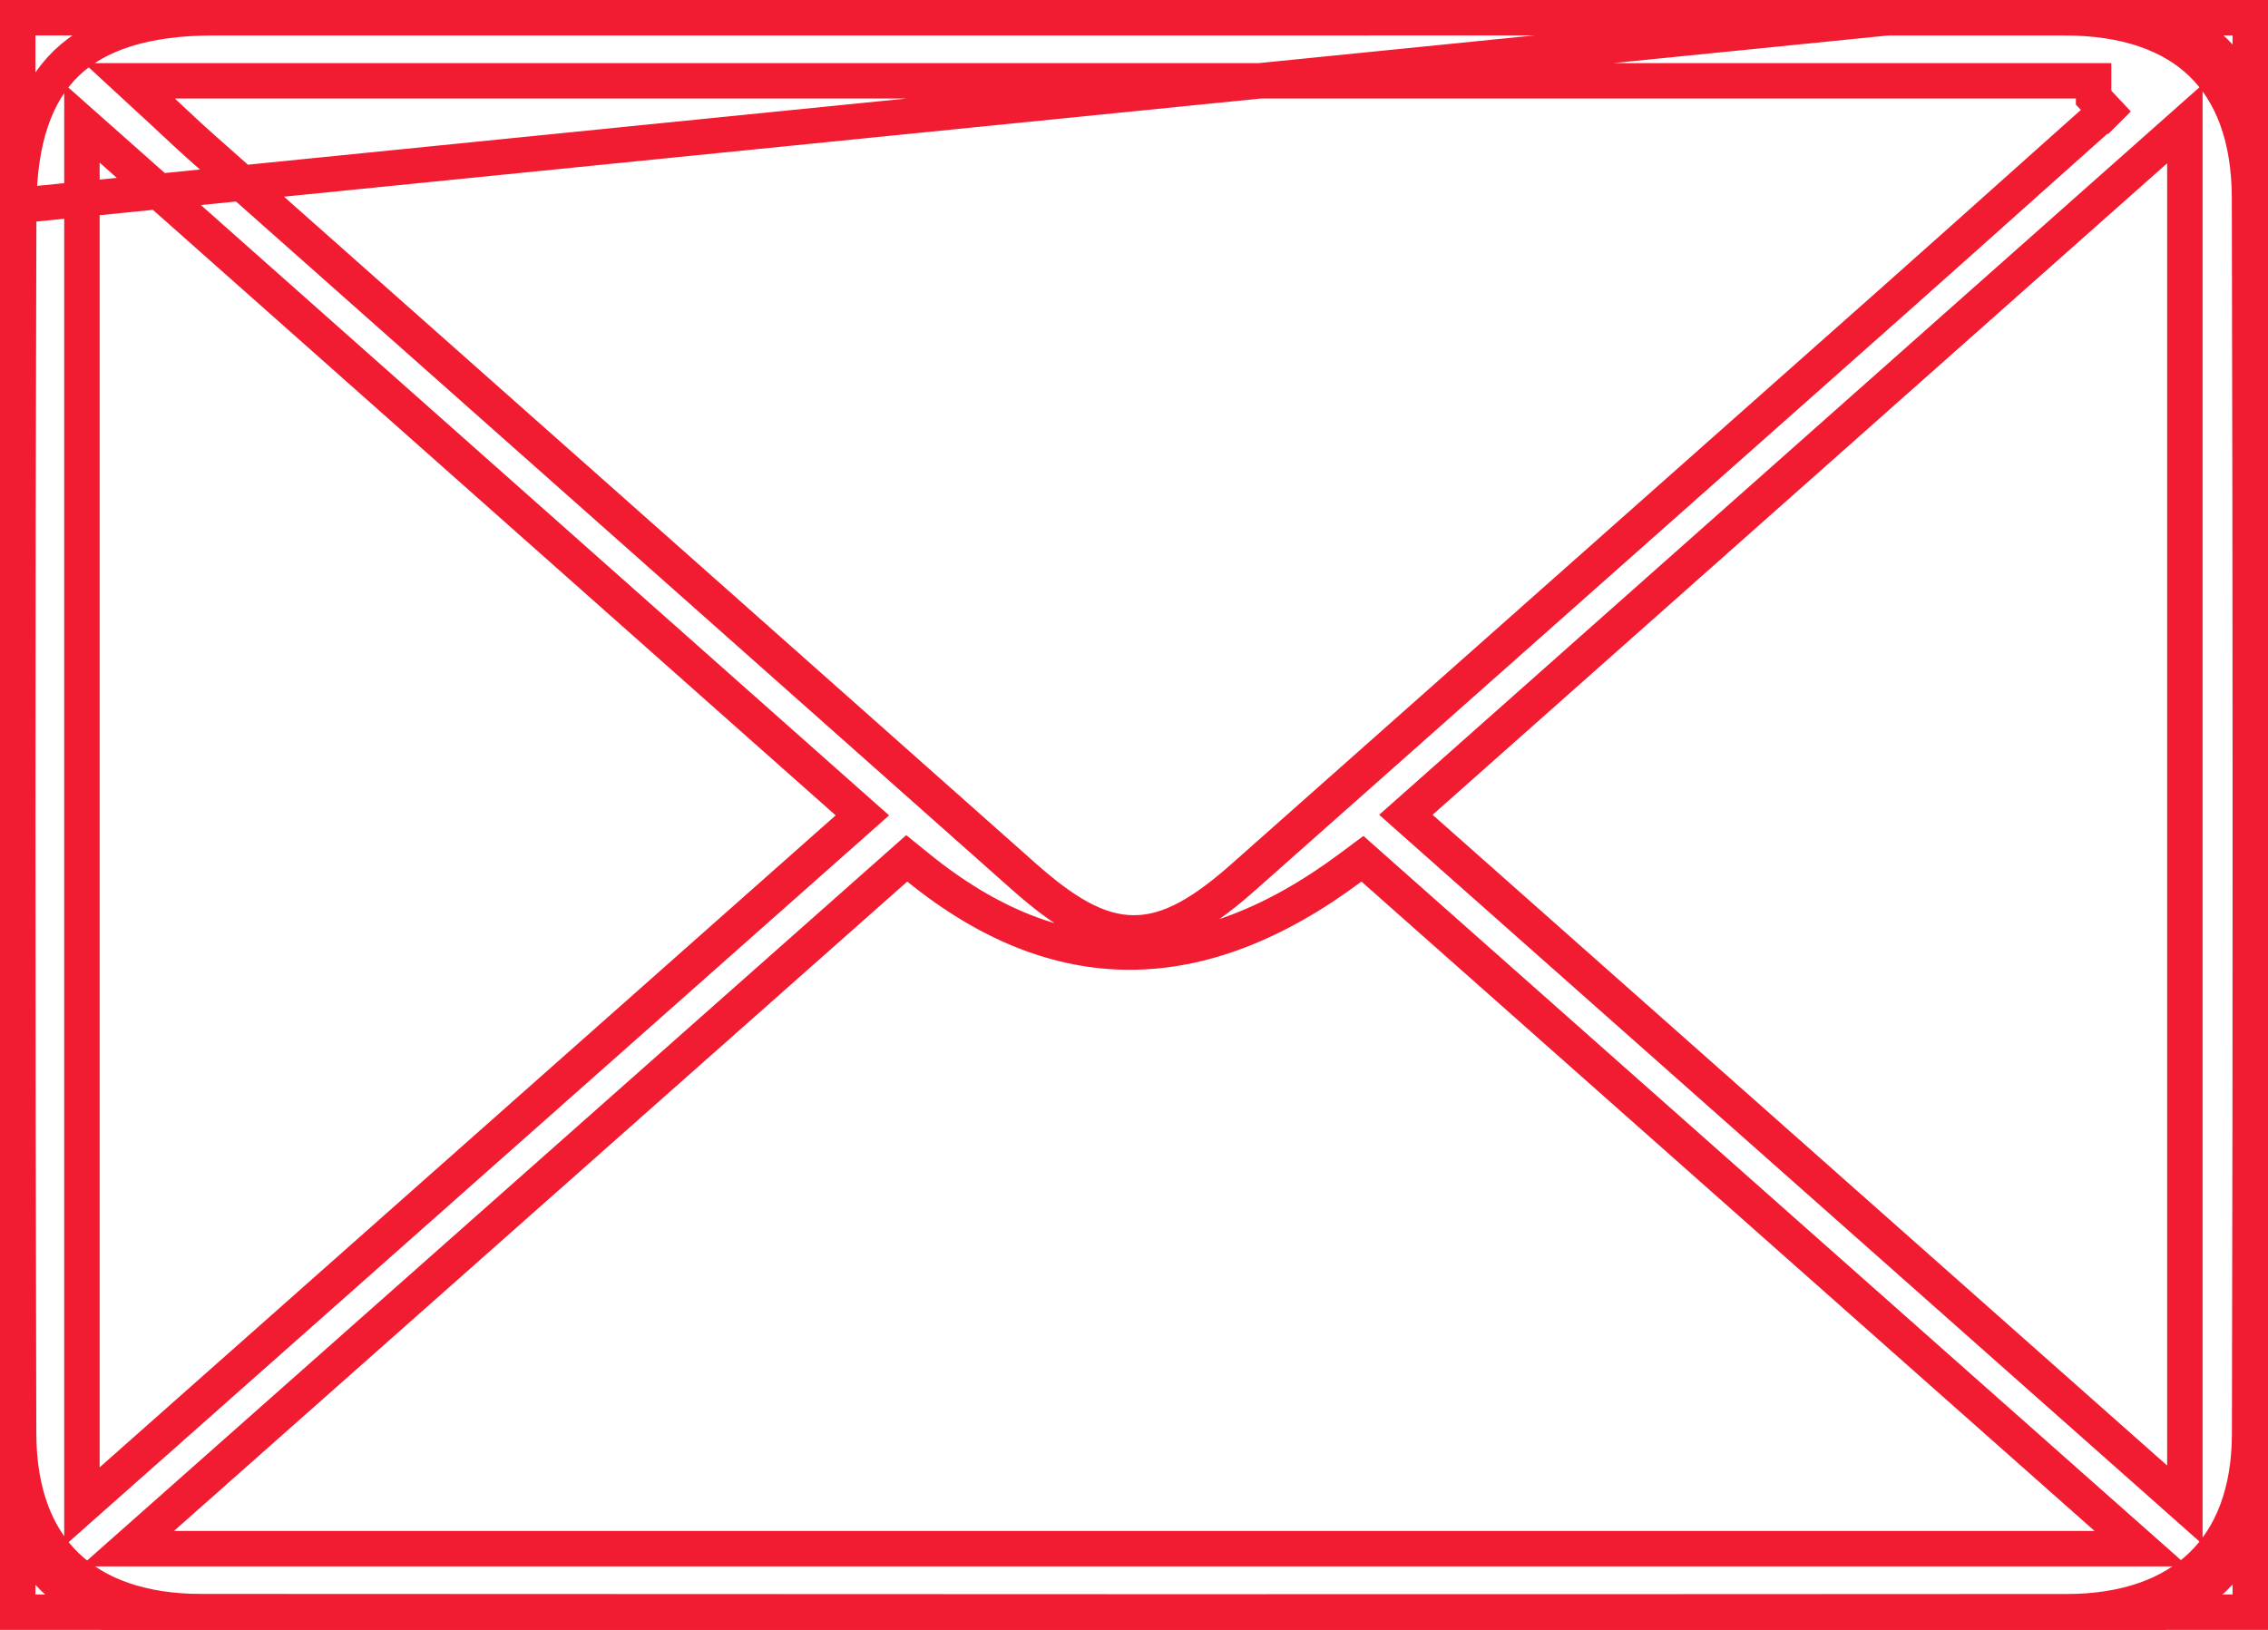
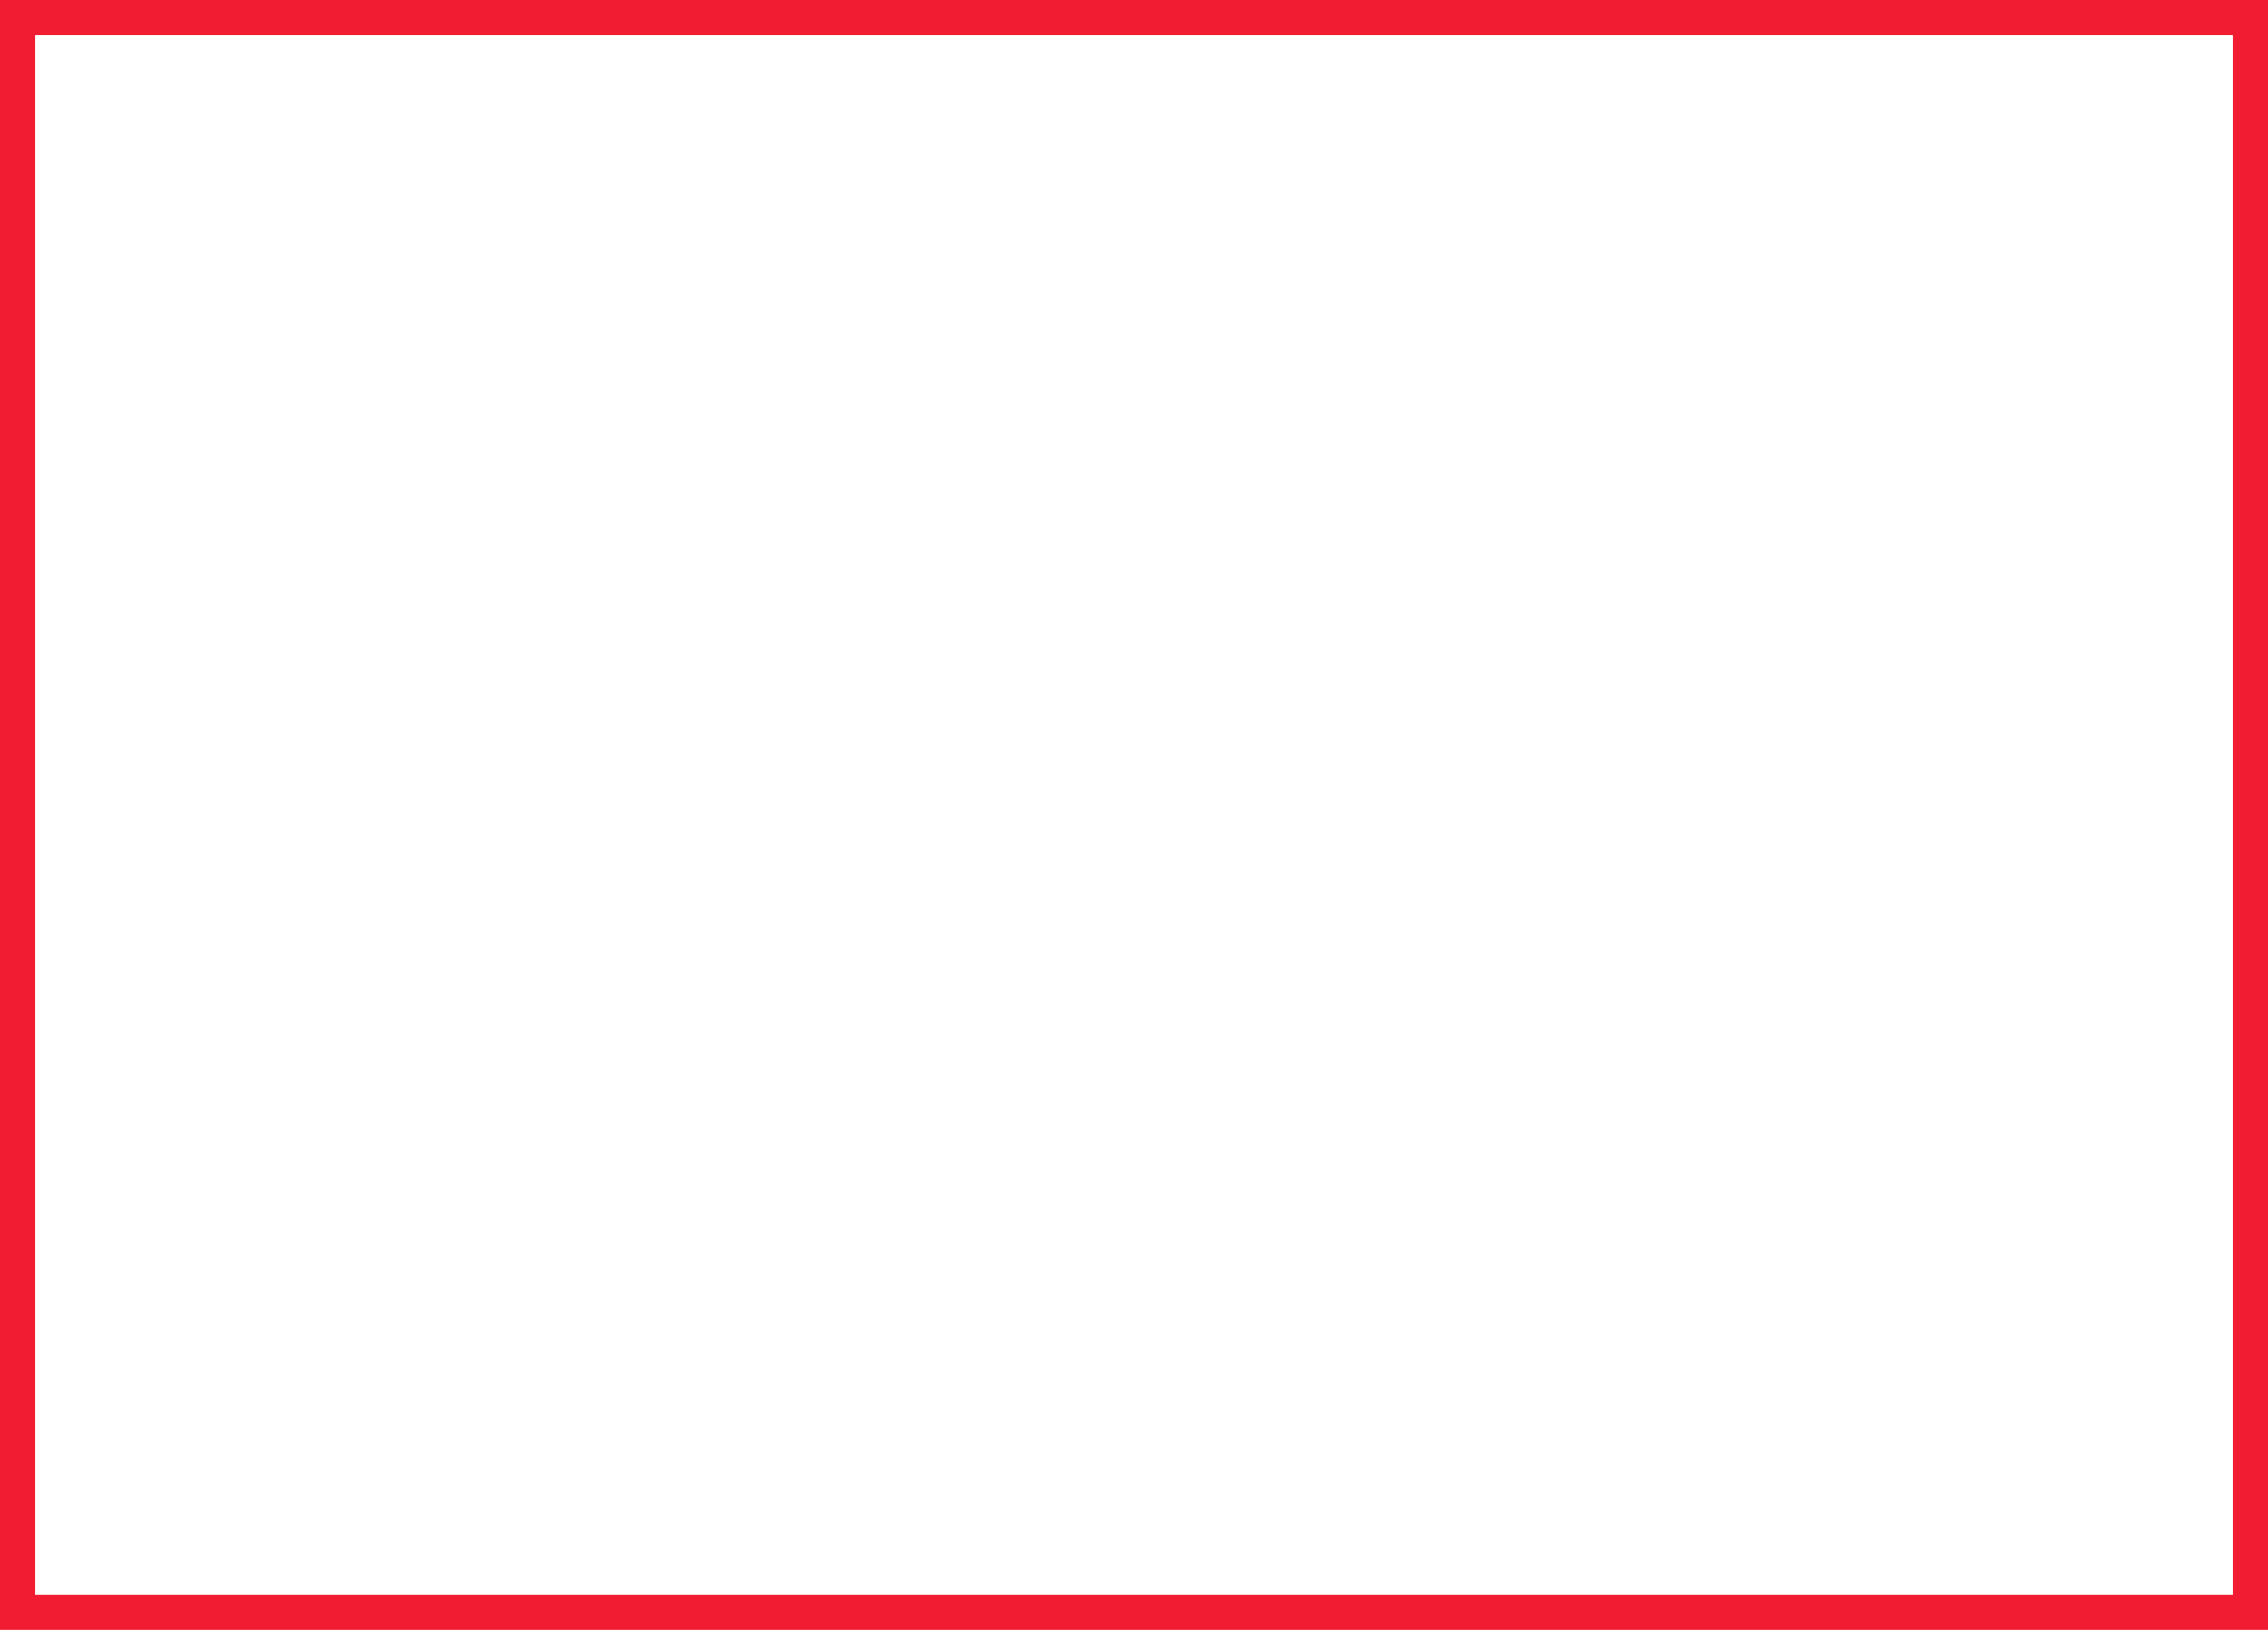
<svg xmlns="http://www.w3.org/2000/svg" width="64" height="46" viewBox="0 0 64 46" fill="none">
  <g id="Layer_1">
    <g clip-path="url(#clip0_175_238)">
-       <path id="Vector" d="M0.528 5.853C0.534 3.923 1.01 2.616 1.874 1.783C2.741 0.947 4.092 0.5 6.047 0.5H6.097H6.148H6.199H6.25H6.301H6.352H6.403H6.454H6.505H6.556H6.607H6.658H6.709H6.76H6.811H6.862H6.913H6.964H7.015H7.066H7.117H7.168H7.219H7.27H7.321H7.372H7.423H7.474H7.525H7.576H7.627H7.678H7.729H7.78H7.831H7.882H7.933H7.983H8.034H8.085H8.136H8.187H8.238H8.289H8.34H8.391H8.442H8.493H8.544H8.595H8.646H8.697H8.748H8.799H8.85H8.901H8.952H9.003H9.054H9.105H9.156H9.207H9.258H9.309H9.36H9.411H9.462H9.513H9.564H9.615H9.666H9.717H9.768H9.819H9.869H9.92H9.971H10.022H10.073H10.124H10.175H10.226H10.277H10.328H10.379H10.43H10.481H10.532H10.583H10.634H10.685H10.736H10.787H10.838H10.889H10.94H10.991H11.042H11.093H11.144H11.195H11.246H11.297H11.348H11.399H11.45H11.501H11.552H11.603H11.653H11.704H11.755H11.806H11.857H11.908H11.959H12.01H12.061H12.112H12.163H12.214H12.265H12.316H12.367H12.418H12.469H12.52H12.571H12.622H12.673H12.724H12.775H12.826H12.877H12.928H12.979H13.03H13.081H13.132H13.183H13.234H13.285H13.336H13.387H13.438H13.489H13.54H13.591H13.642H13.692H13.743H13.794H13.845H13.896H13.947H13.998H14.049H14.1H14.151H14.202H14.253H14.304H14.355H14.406H14.457H14.508H14.559H14.61H14.661H14.712H14.763H14.814H14.865H14.916H14.967H15.018H15.069H15.12H15.171H15.222H15.273H15.324H15.374H15.425H15.476H15.527H15.578H15.629H15.68H15.731H15.782H15.833H15.884H15.935H15.986H16.037H16.088H16.139H16.19H16.241H16.292H16.343H16.394H16.445H16.496H16.547H16.598H16.649H16.7H16.751H16.802H16.853H16.904H16.955H17.006H17.057H17.108H17.159H17.21H17.261H17.311H17.363H17.413H17.464H17.515H17.566H17.617H17.668H17.719H17.77H17.821H17.872H17.923H17.974H18.025H18.076H18.127H18.178H18.229H18.28H18.331H18.382H18.433H18.484H18.535H18.586H18.637H18.688H18.739H18.79H18.841H18.892H18.943H18.994H19.045H19.096H19.146H19.198H19.248H19.299H19.35H19.401H19.452H19.503H19.554H19.605H19.656H19.707H19.758H19.809H19.86H19.911H19.962H20.013H20.064H20.115H20.166H20.217H20.268H20.319H20.37H20.421H20.472H20.523H20.574H20.625H20.676H20.727H20.778H20.829H20.88H20.931H20.982H21.032H21.084H21.134H21.186H21.236H21.287H21.338H21.389H21.44H21.491H21.542H21.593H21.644H21.695H21.746H21.797H21.848H21.899H21.95H22.001H22.052H22.103H22.154H22.205H22.256H22.307H22.358H22.409H22.46H22.511H22.562H22.613H22.664H22.715H22.766H22.817H22.868H22.919H22.97H23.02H23.072H23.122H23.173H23.224H23.275H23.326H23.377H23.428H23.479H23.53H23.581H23.632H23.683H23.734H23.785H23.836H23.887H23.938H23.989H24.04H24.091H24.142H24.193H24.244H24.295H24.346H24.397H24.448H24.499H24.55H24.601H24.652H24.703H24.754H24.805H24.855H24.907H24.957H25.008H25.059H25.11H25.161H25.212H25.263H25.314H25.365H25.416H25.467H25.518H25.569H25.62H25.671H25.722H25.773H25.824H25.875H25.926H25.977H26.028H26.079H26.13H26.181H26.232H26.283H26.334H26.385H26.436H26.487H26.538H26.589H26.64H26.691H26.741H26.793H26.843H26.894H26.945H26.996H27.047H27.098H27.149H27.2H27.251H27.302H27.353H27.404H27.455H27.506H27.557H27.608H27.659H27.71H27.761H27.812H27.863H27.914H27.965H28.016H28.067H28.118H28.169H28.22H28.271H28.322H28.373H28.424H28.475H28.526H28.576H28.628H28.678H28.729H28.78H28.831H28.882H28.933H28.984H29.035H29.086H29.137H29.188H29.239H29.29H29.341H29.392H29.443H29.494H29.545H29.596H29.647H29.698H29.749H29.8H29.851H29.902H29.953H30.004H30.055H30.106H30.157H30.208H30.259H30.31H30.361H30.412H30.462H30.514H30.564H30.615H30.666H30.717H30.768H30.819H30.87H30.921H30.972H31.023H31.074H31.125H31.176H31.227H31.278H31.329H31.38H31.431H31.482H31.533H31.584H31.635H31.686H31.737H31.788H31.839H31.89H31.941H31.992H32.043H32.094H32.145C35.044 0.5 37.944 0.499 40.844 0.499C46.644 0.499 52.444 0.498 58.245 0.5H58.245C59.987 0.5 61.277 0.967 62.131 1.794C62.983 2.619 63.474 3.871 63.479 5.587M0.528 5.853L0.028 5.851M0.528 5.853L0.028 5.851M0.528 5.853C0.49 17.392 0.493 28.93 0.525 40.463C0.53 42.129 1.021 43.367 1.869 44.189C2.719 45.014 3.994 45.486 5.693 45.486H5.694C23.231 45.497 40.765 45.5 58.3 45.489M0.028 5.851C-0.01 17.391 -0.007 28.931 0.025 40.465C0.036 43.992 2.114 45.986 5.693 45.986C23.231 45.997 40.765 46 58.3 45.989M0.028 5.851L58.245 -0C61.901 -0 63.968 1.965 63.979 5.586M58.3 45.489L58.3 45.989M58.3 45.489L58.3 45.989M58.3 45.489C59.99 45.488 61.271 45.011 62.127 44.182C62.982 43.356 63.478 42.118 63.482 40.466V40.466C63.511 28.842 63.509 17.214 63.479 5.587M58.3 45.989C61.866 45.986 63.974 43.973 63.982 40.468C64.011 28.842 64.009 17.214 63.979 5.586M63.479 5.587L63.979 5.586M63.479 5.587C63.479 5.587 63.479 5.587 63.479 5.587L63.979 5.586M59.433 3.134L59.079 2.756V2.281H4.933H3.654L4.594 3.148C4.755 3.297 4.898 3.431 5.03 3.554C5.258 3.767 5.451 3.948 5.645 4.119C7.58 5.835 9.515 7.551 11.451 9.267C17.259 14.416 23.067 19.566 28.871 24.72C29.986 25.711 30.948 26.326 31.988 26.33C33.029 26.334 33.992 25.726 35.108 24.736L35.108 24.736C38.141 22.046 41.174 19.357 44.207 16.668L44.209 16.666L44.224 16.653C47.253 13.968 50.282 11.283 53.311 8.596L53.311 8.596C54.692 7.371 56.07 6.139 57.494 4.866C58.077 4.345 58.668 3.818 59.27 3.281H59.285L59.431 3.136L59.433 3.134ZM25.917 24.492L25.587 24.225L25.27 24.506C21.957 27.44 18.652 30.367 15.336 33.304C11.771 36.462 8.192 39.632 4.577 42.834L3.59 43.708H4.909H59.106H60.425L59.438 42.834C58.175 41.715 56.919 40.602 55.667 39.494C49.957 34.435 44.351 29.468 38.75 24.506L38.446 24.236L38.12 24.479C35.956 26.094 33.878 26.87 31.878 26.87C29.881 26.87 27.897 26.097 25.917 24.492ZM40.094 22.622L39.672 22.996L40.094 23.37C42.487 25.49 44.871 27.602 47.257 29.716C51.753 33.699 56.254 37.686 60.823 41.736L61.654 42.473V41.361V4.609V3.497L60.823 4.234C56.661 7.924 52.561 11.562 48.45 15.209C45.677 17.669 42.899 20.134 40.094 22.622ZM2.312 41.412V42.523L3.143 41.787C10.208 35.527 17.022 29.49 23.913 23.386L24.335 23.012L23.913 22.638L21.91 20.862C15.64 15.3 9.473 9.831 3.144 4.216L2.312 3.478V4.59V41.412Z" stroke="#F11C31" />
-     </g>
+       </g>
    <rect x="0.5" y="0.5" width="63" height="45" stroke="#F11C31" />
  </g>
  <defs>
    <clipPath id="clip0_175_238">
-       <rect width="64" height="46" fill="white" />
-     </clipPath>
+       </clipPath>
  </defs>
</svg>